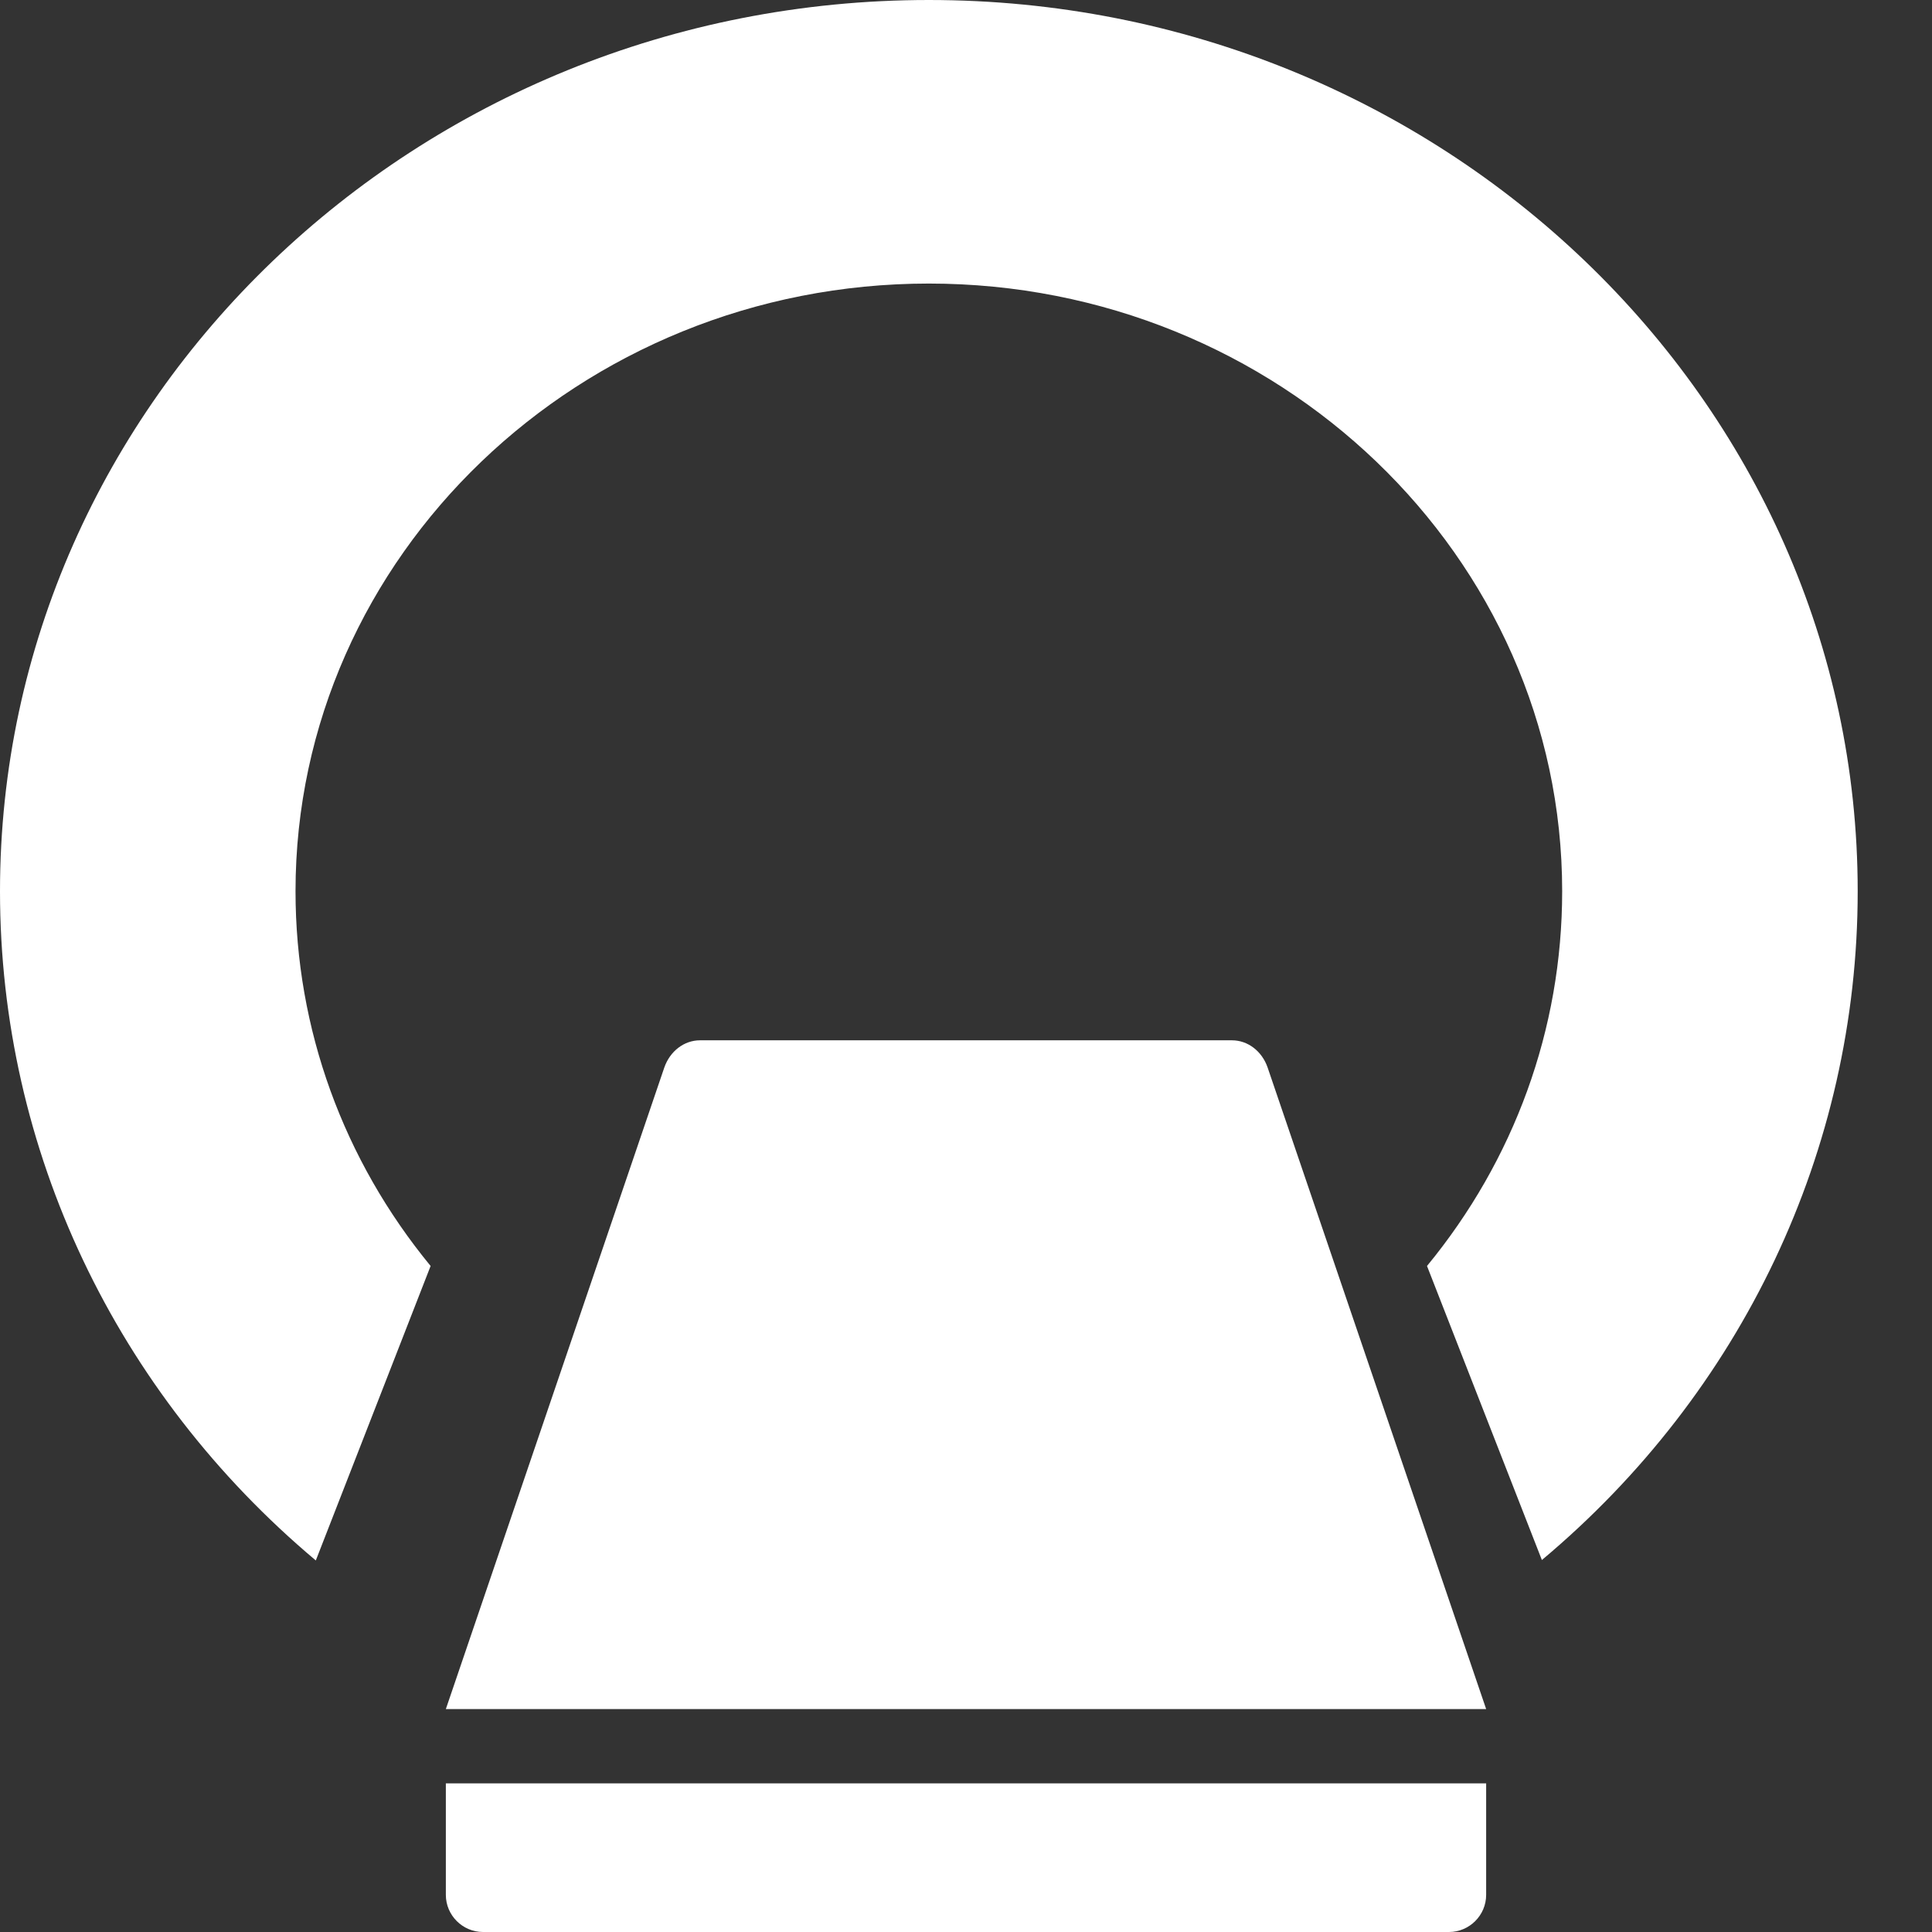
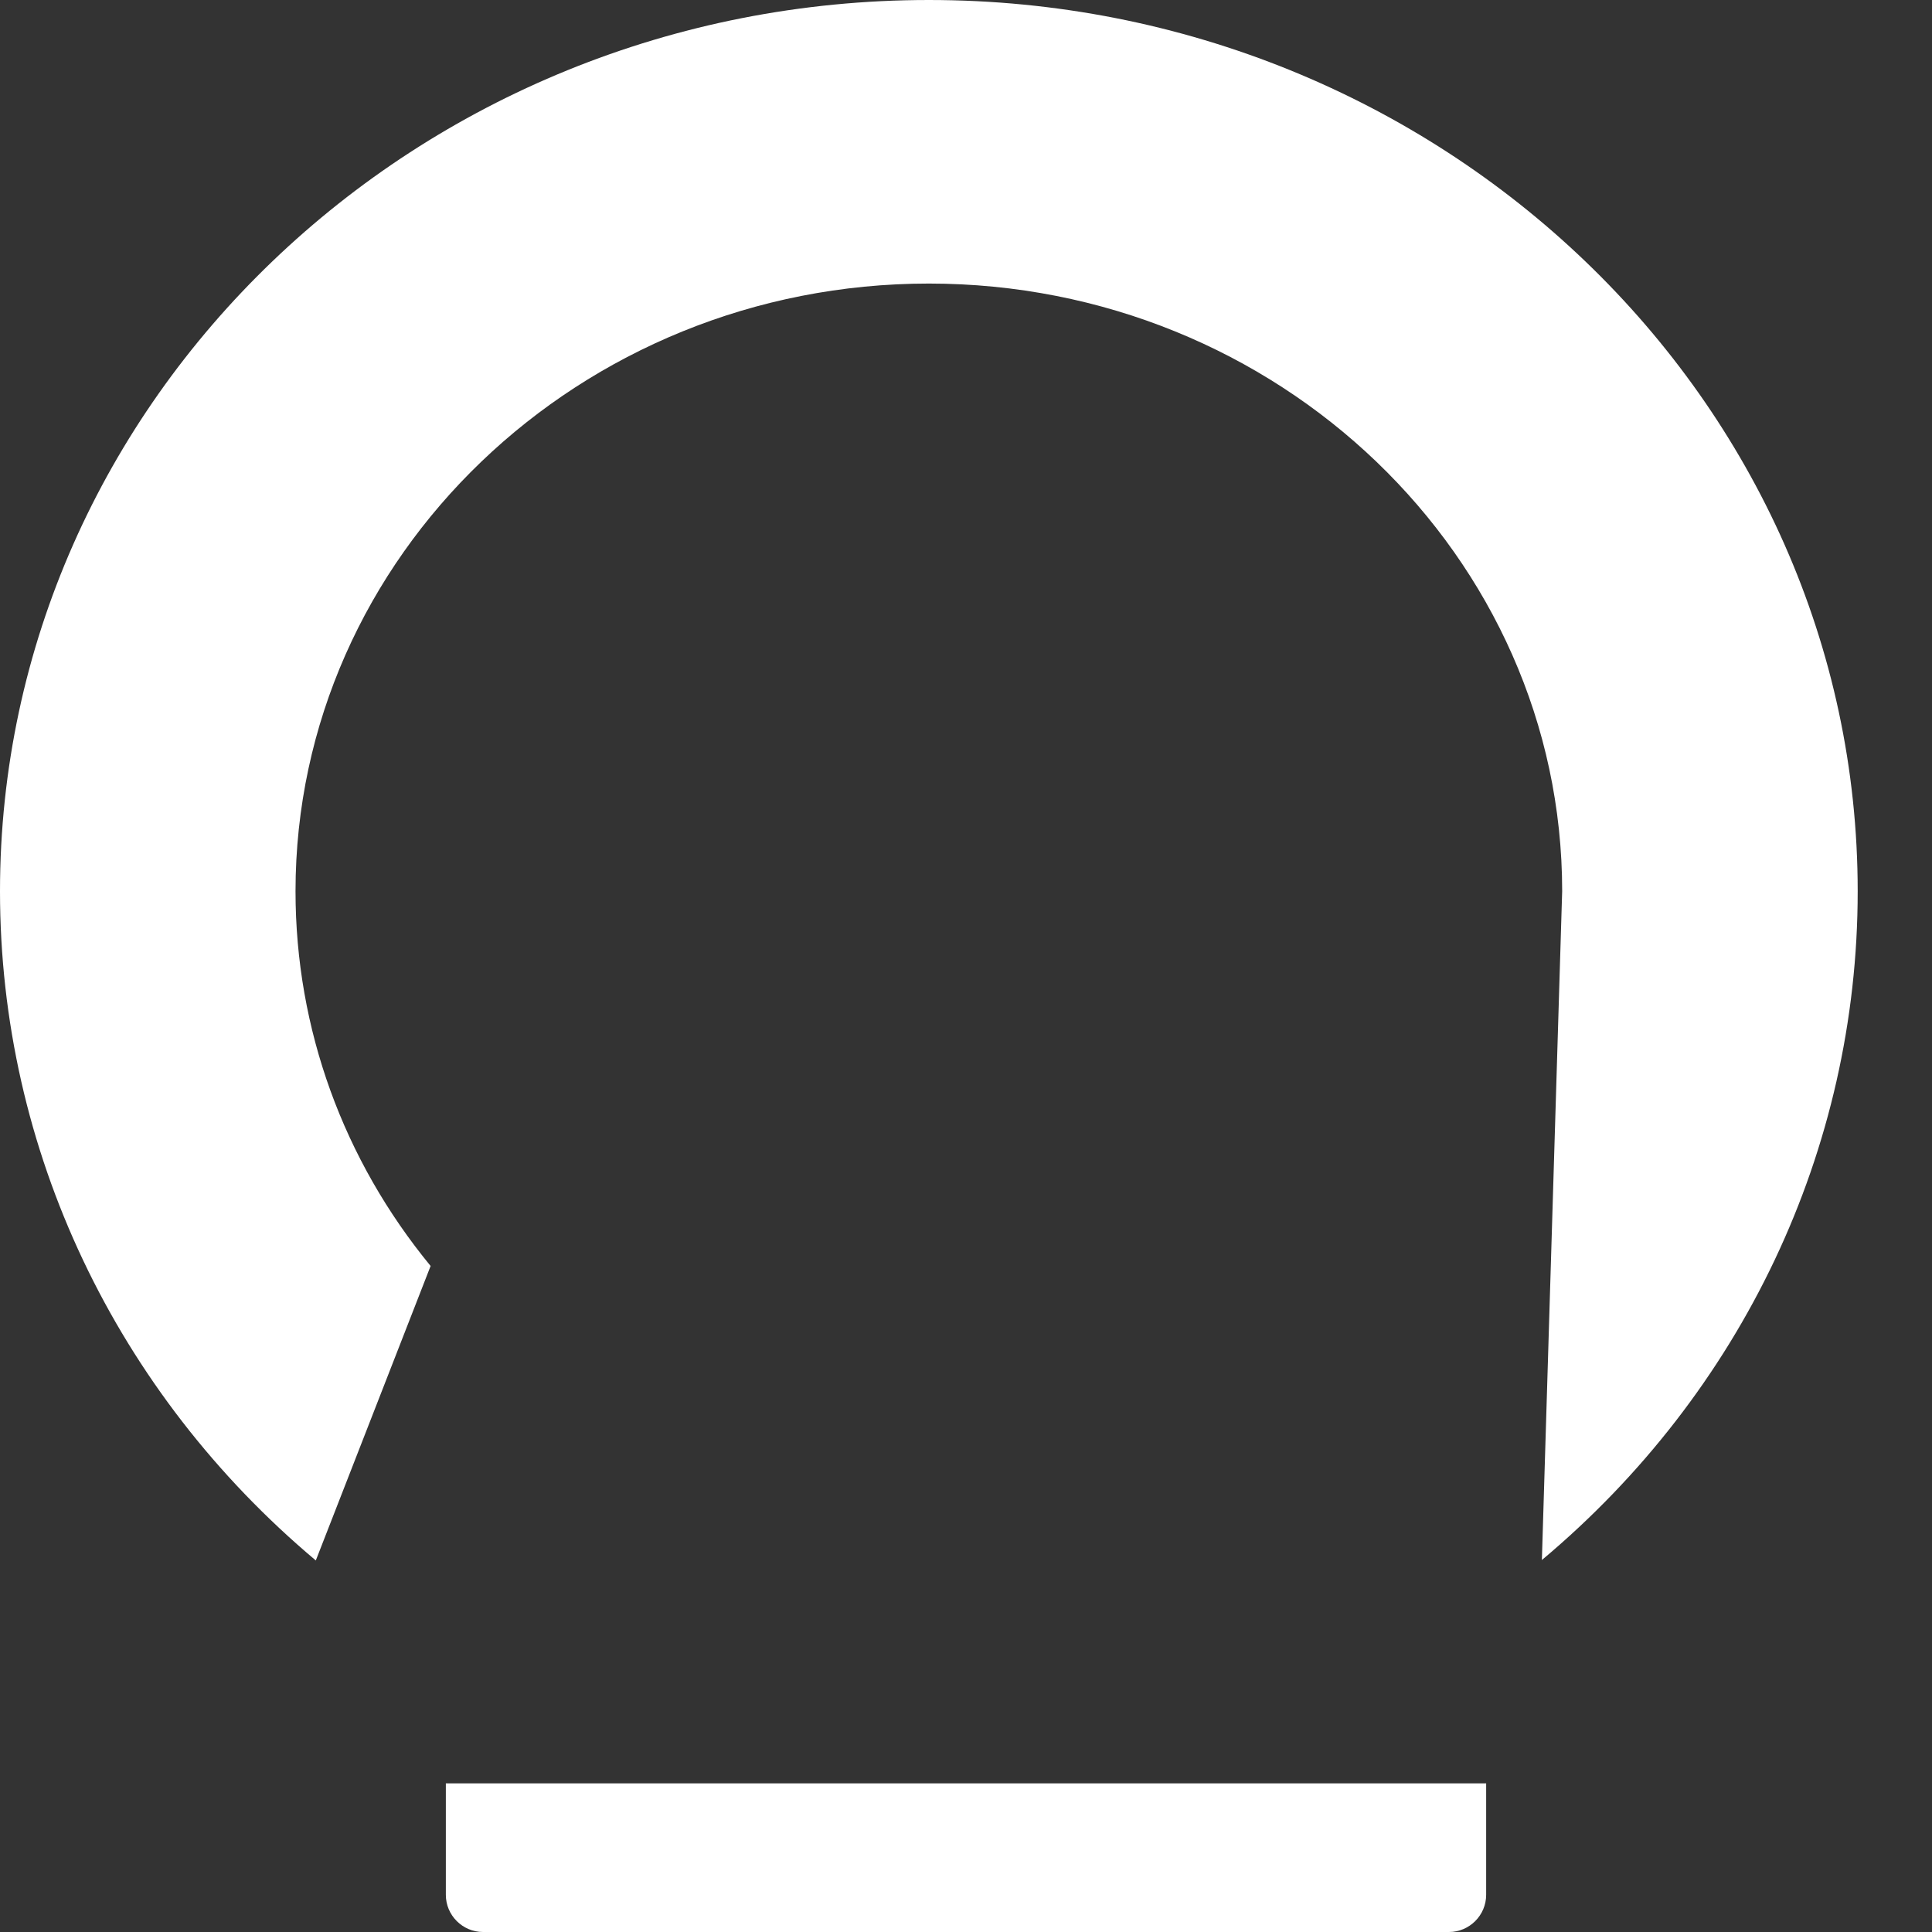
<svg xmlns="http://www.w3.org/2000/svg" width="26" height="26" viewBox="0 0 26 26" fill="none">
  <rect x="0" y="0" width="26" height="26" fill="#333333" stroke="none" />
-   <path d="M12.5 0C5.608 0 0 5.381 0 11.994C0 15.477 1.562 18.743 4.25 21L5.795 17.037C4.625 15.614 3.977 13.853 3.977 11.994C3.977 7.485 7.801 3.816 12.5 3.816C17.199 3.816 21.023 7.485 21.023 11.994C21.023 13.853 20.375 15.614 19.204 17.037L20.75 20.994C23.438 18.743 25 15.477 25 11.994C25 5.381 19.392 0 12.5 0Z" fill="white" />
-   <path d="M16.579 14H9.421C9.206 14 9.017 14.146 8.94 14.366L6 23H20L17.059 14.366C16.983 14.146 16.793 14 16.579 14Z" fill="white" />
+   <path d="M12.5 0C5.608 0 0 5.381 0 11.994C0 15.477 1.562 18.743 4.25 21L5.795 17.037C4.625 15.614 3.977 13.853 3.977 11.994C3.977 7.485 7.801 3.816 12.5 3.816C17.199 3.816 21.023 7.485 21.023 11.994L20.75 20.994C23.438 18.743 25 15.477 25 11.994C25 5.381 19.392 0 12.5 0Z" fill="white" />
  <path d="M6 25.5C6 25.775 6.225 26 6.5 26H19.5C19.775 26 20 25.775 20 25.5V24H6V25.5Z" fill="white" />
</svg>